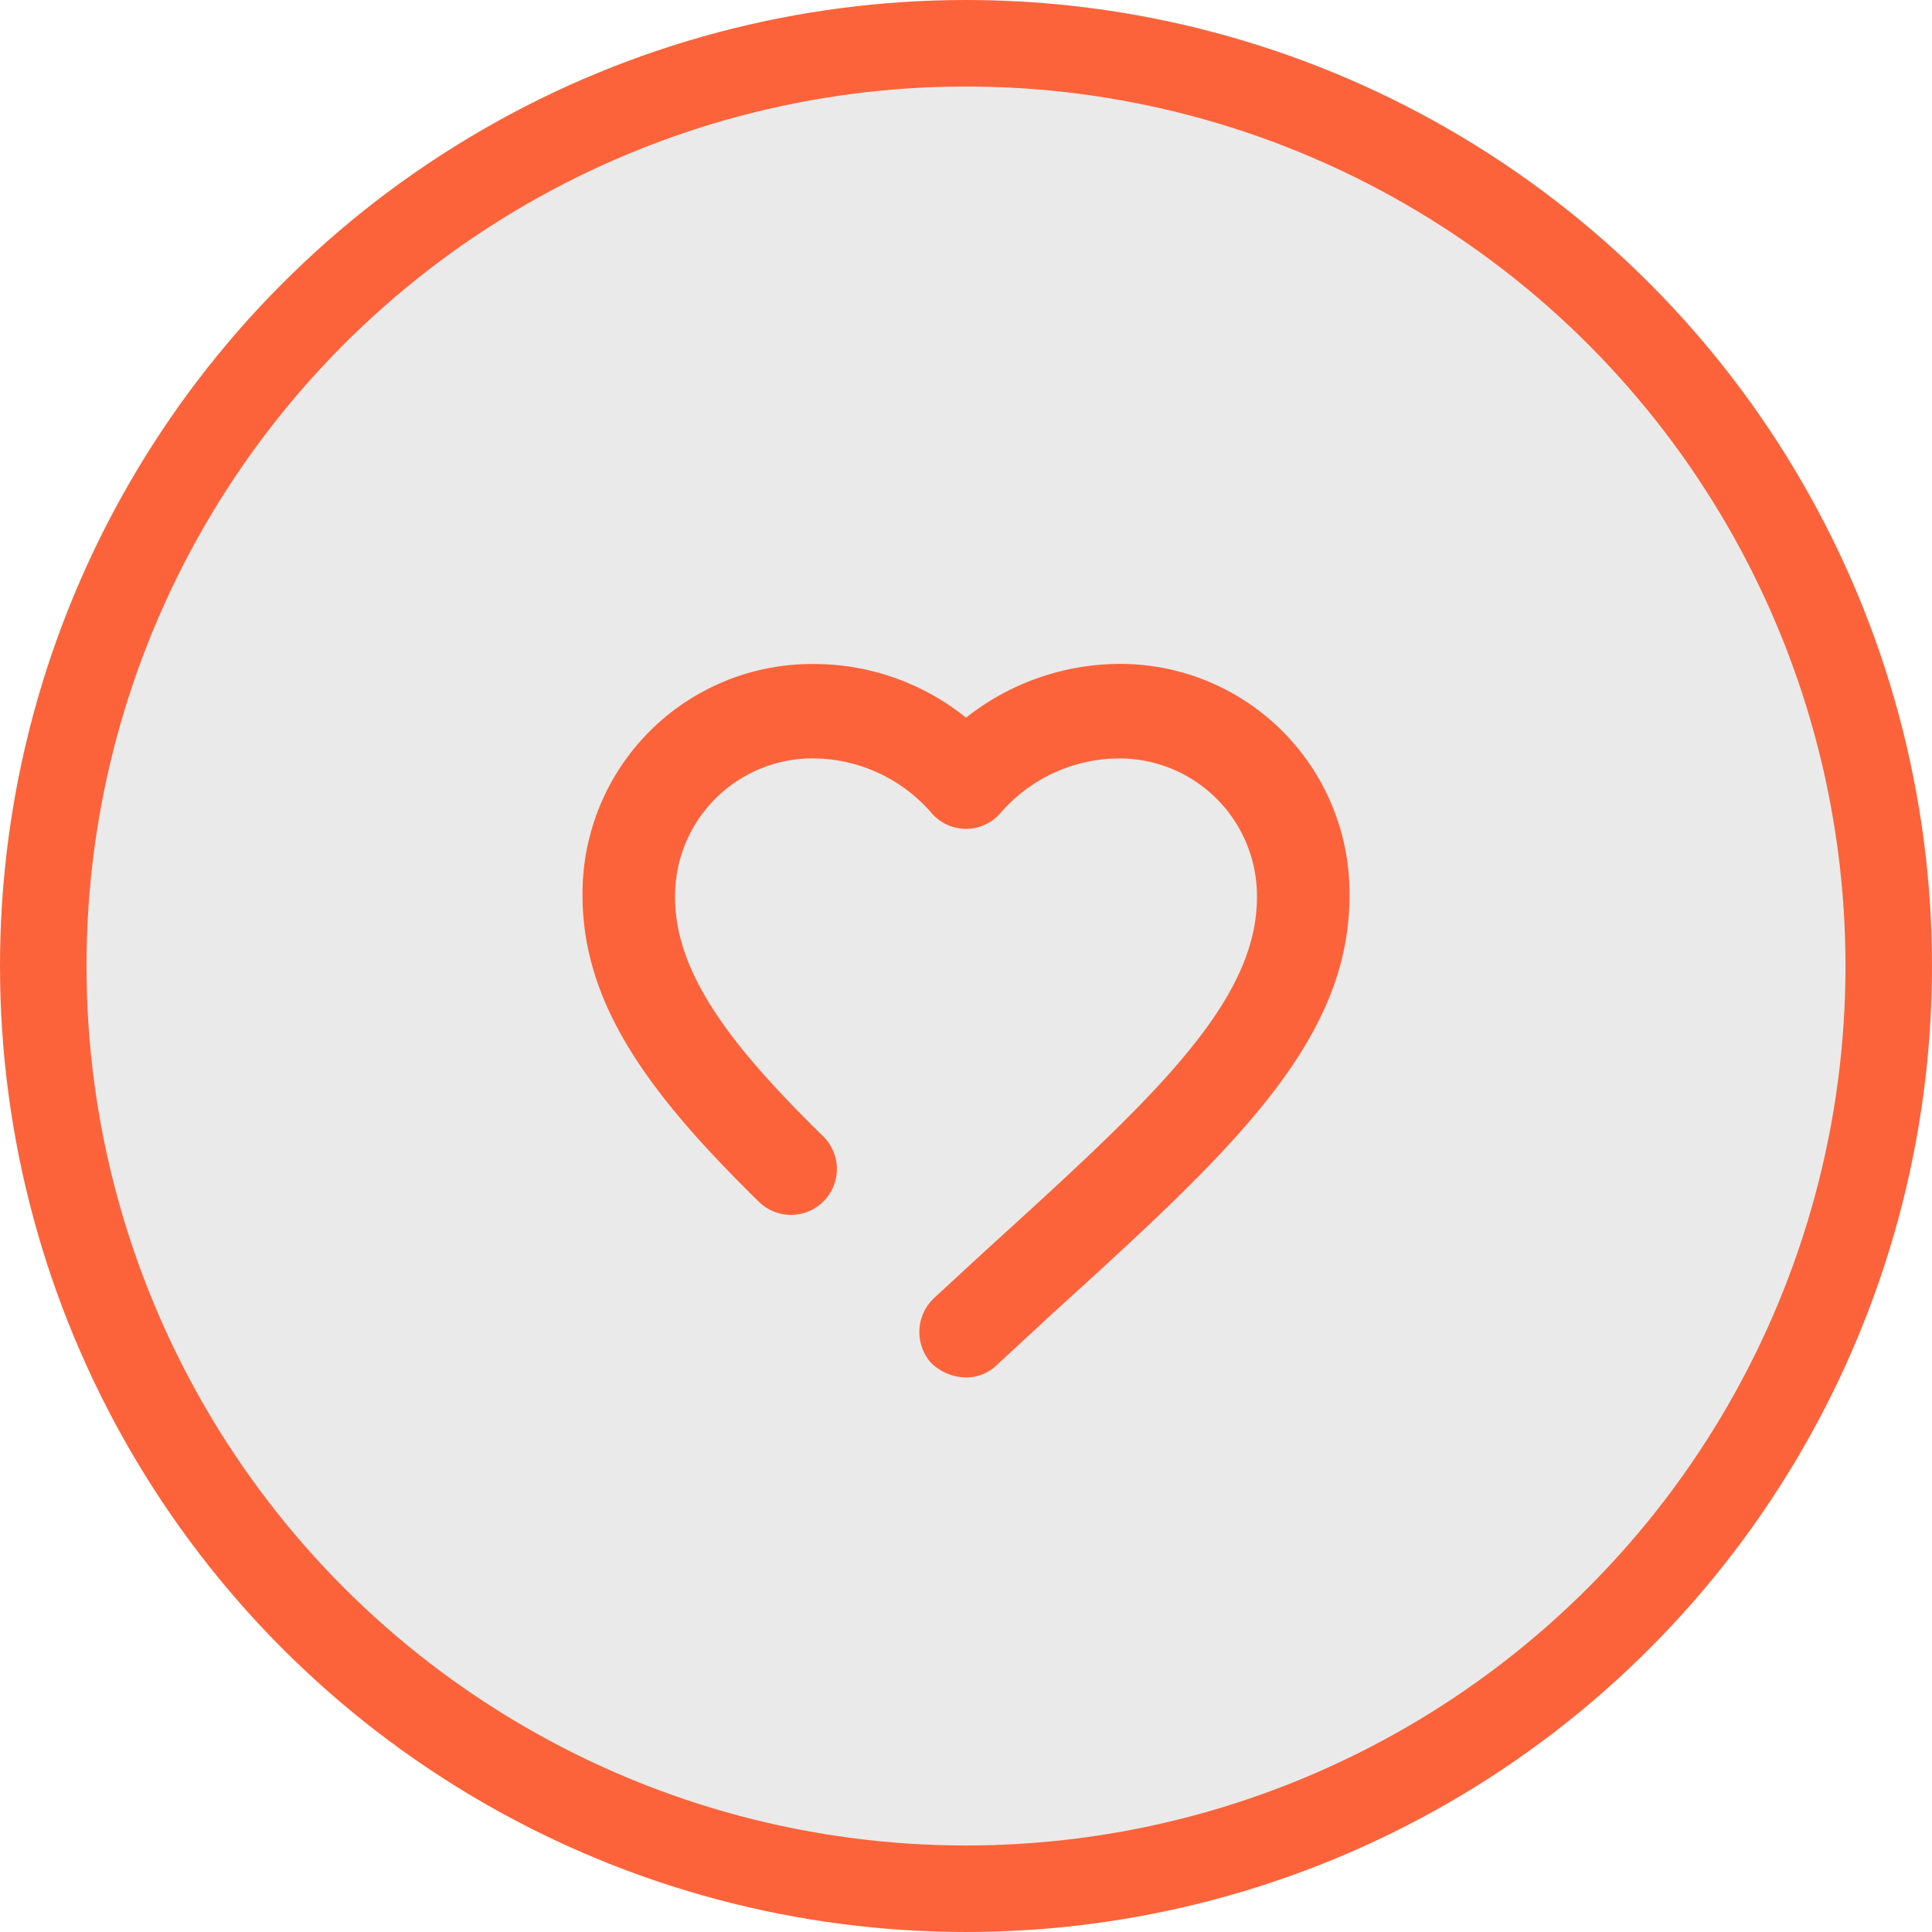
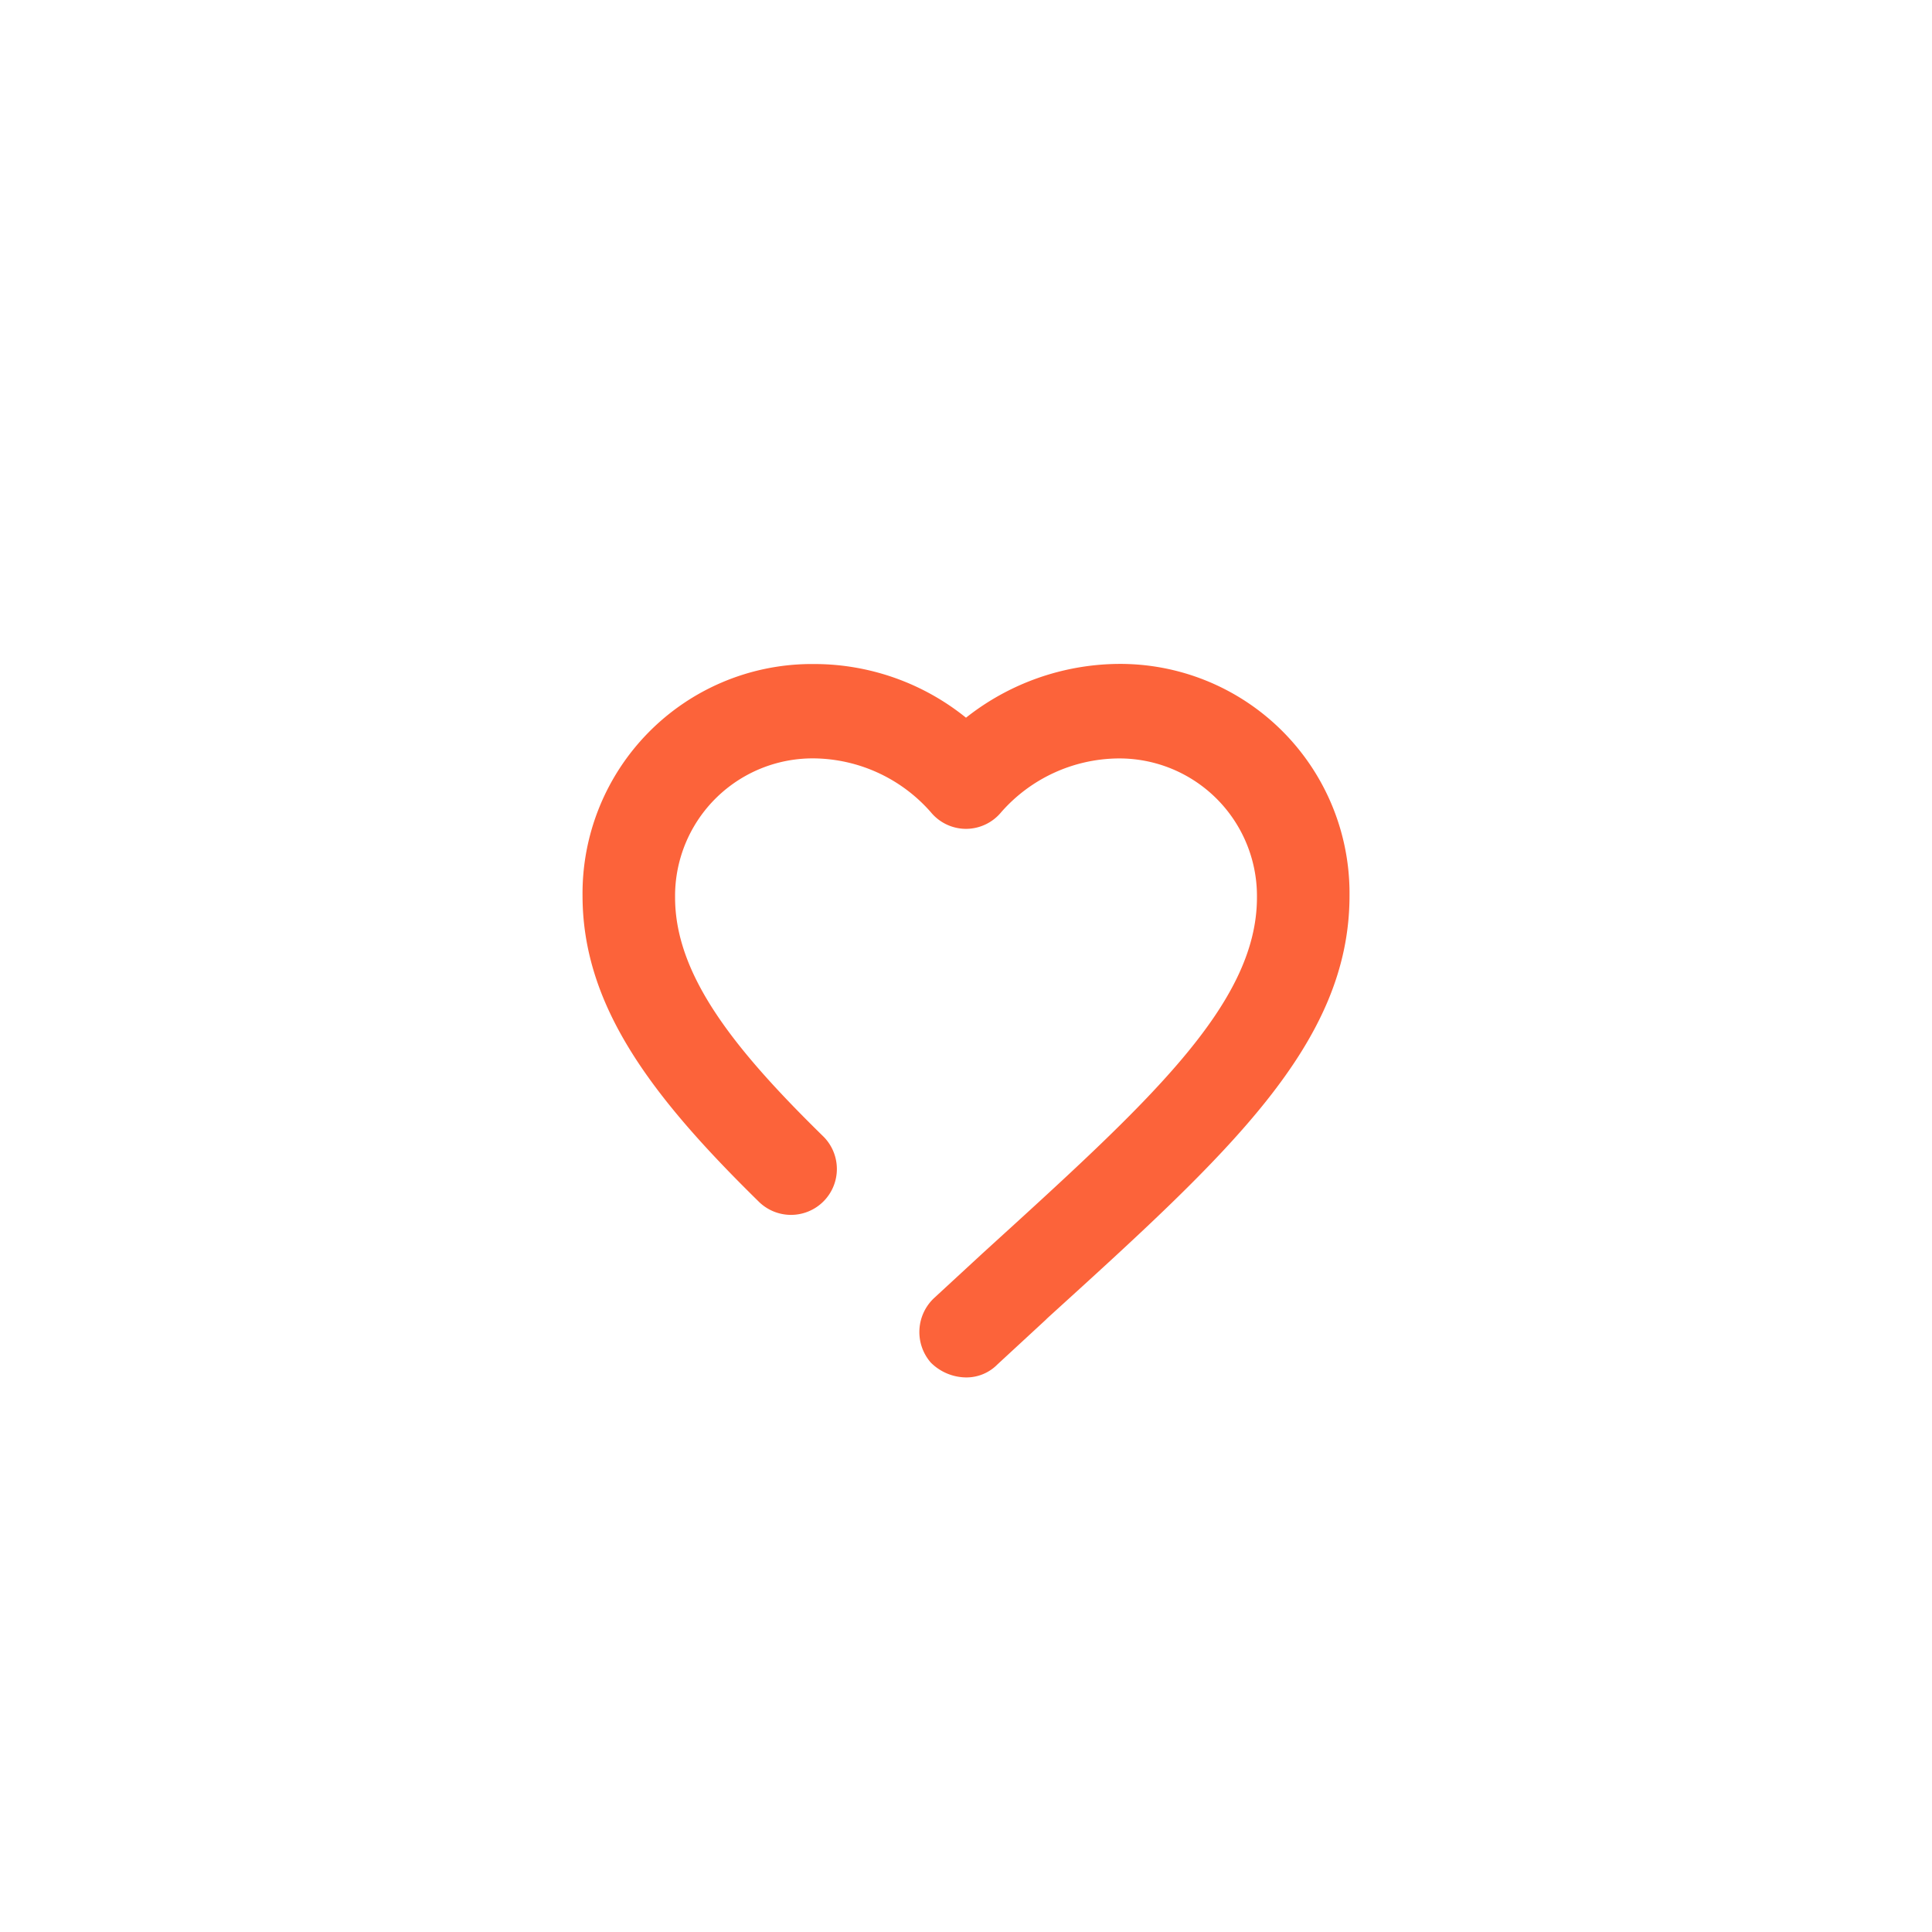
<svg xmlns="http://www.w3.org/2000/svg" width="67" height="67" viewBox="0 0 67 67">
  <g transform="translate(-623.5 -1243.5)">
-     <circle cx="32" cy="32" r="32" transform="translate(625 1245)" fill="#eaeaea" stroke="#fc633a" stroke-width="3" />
    <path d="M25,39.268a1.757,1.757,0,0,1-1.221-.515,1.614,1.614,0,0,1,.128-2.25l1.671-1.542c5.72-5.206,9.512-8.612,9.512-12.339a4.773,4.773,0,0,0-4.726-4.82H30.27a5.469,5.469,0,0,0-4.049,1.864A1.585,1.585,0,0,1,25,20.244h0a1.583,1.583,0,0,1-1.22-.578A5.469,5.469,0,0,0,19.731,17.8a4.773,4.773,0,0,0-4.82,4.726v.094c0,2.7,2.056,5.27,5.141,8.291a1.591,1.591,0,1,1-2.25,2.25c-3.666-3.6-6.1-6.75-6.1-10.6a7.956,7.956,0,0,1,7.876-8.033h.158A8.383,8.383,0,0,1,25,16.389a8.63,8.63,0,0,1,5.269-1.865A7.955,7.955,0,0,1,38.3,22.4v.158c0,5.141-4.177,8.933-10.476,14.653l-.064.064-1.671,1.543a1.507,1.507,0,0,1-1.089.45Z" transform="translate(632 1252)" fill="#fc633a" />
  </g>
</svg>